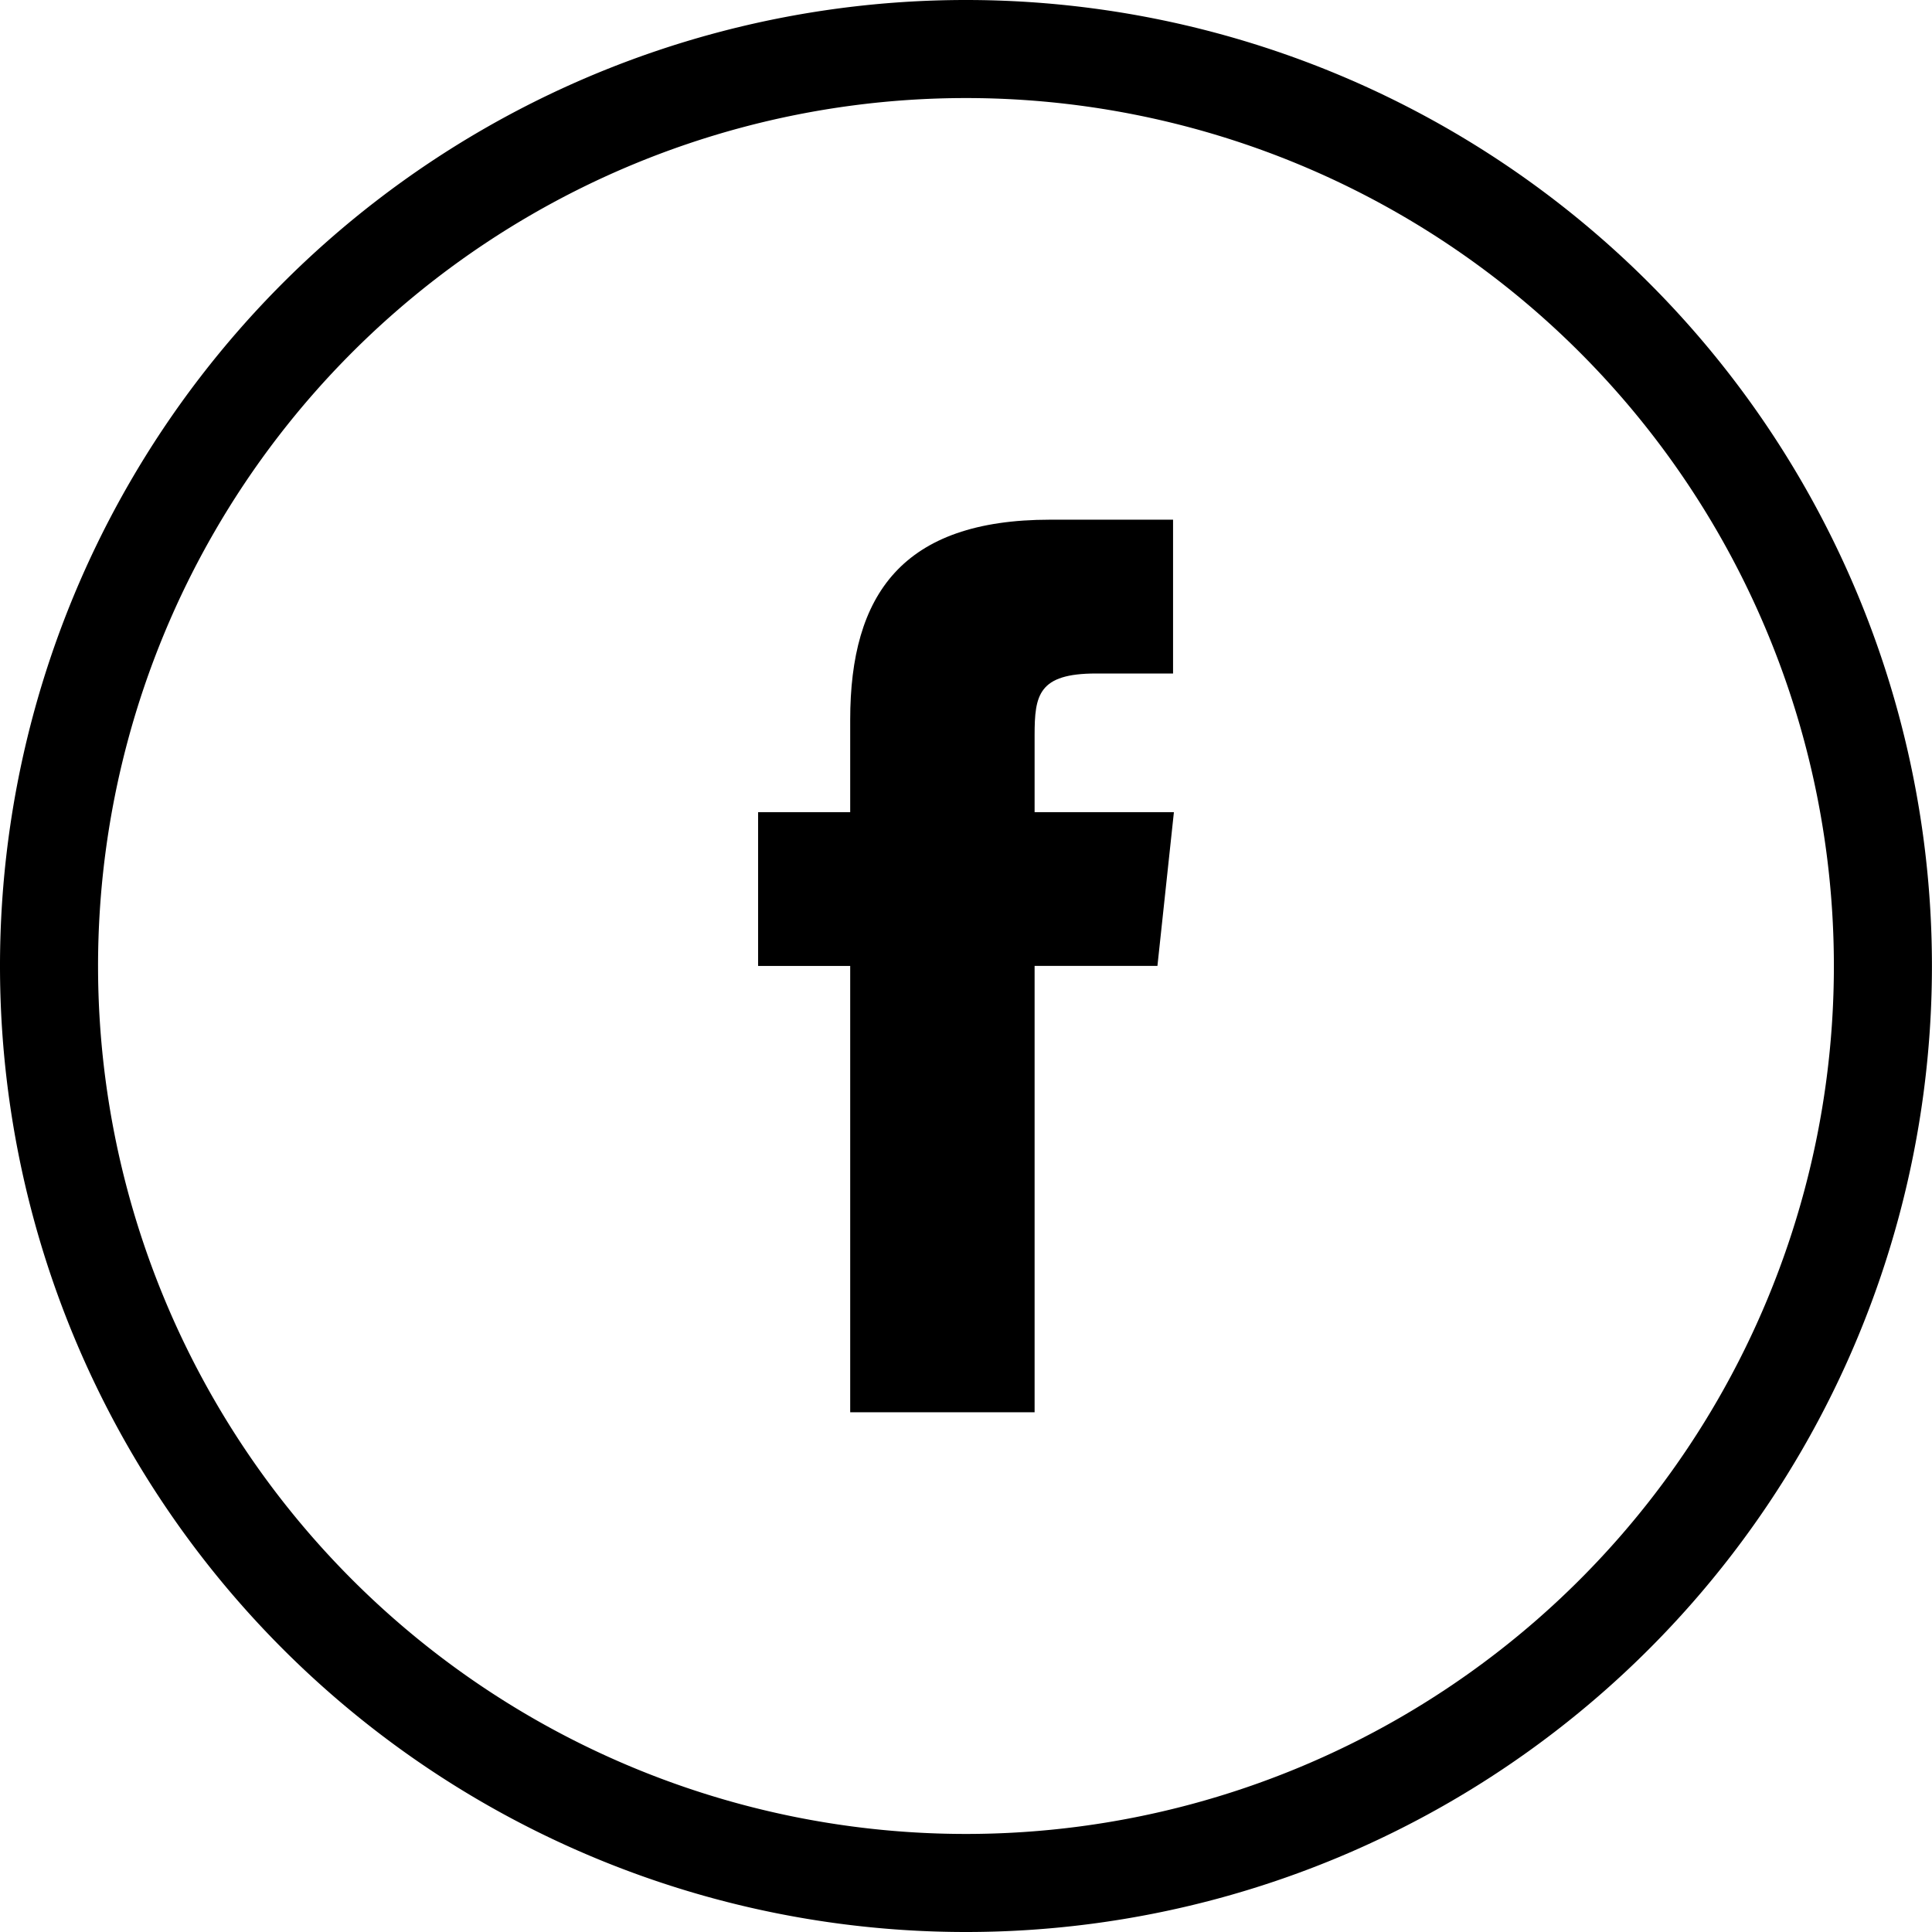
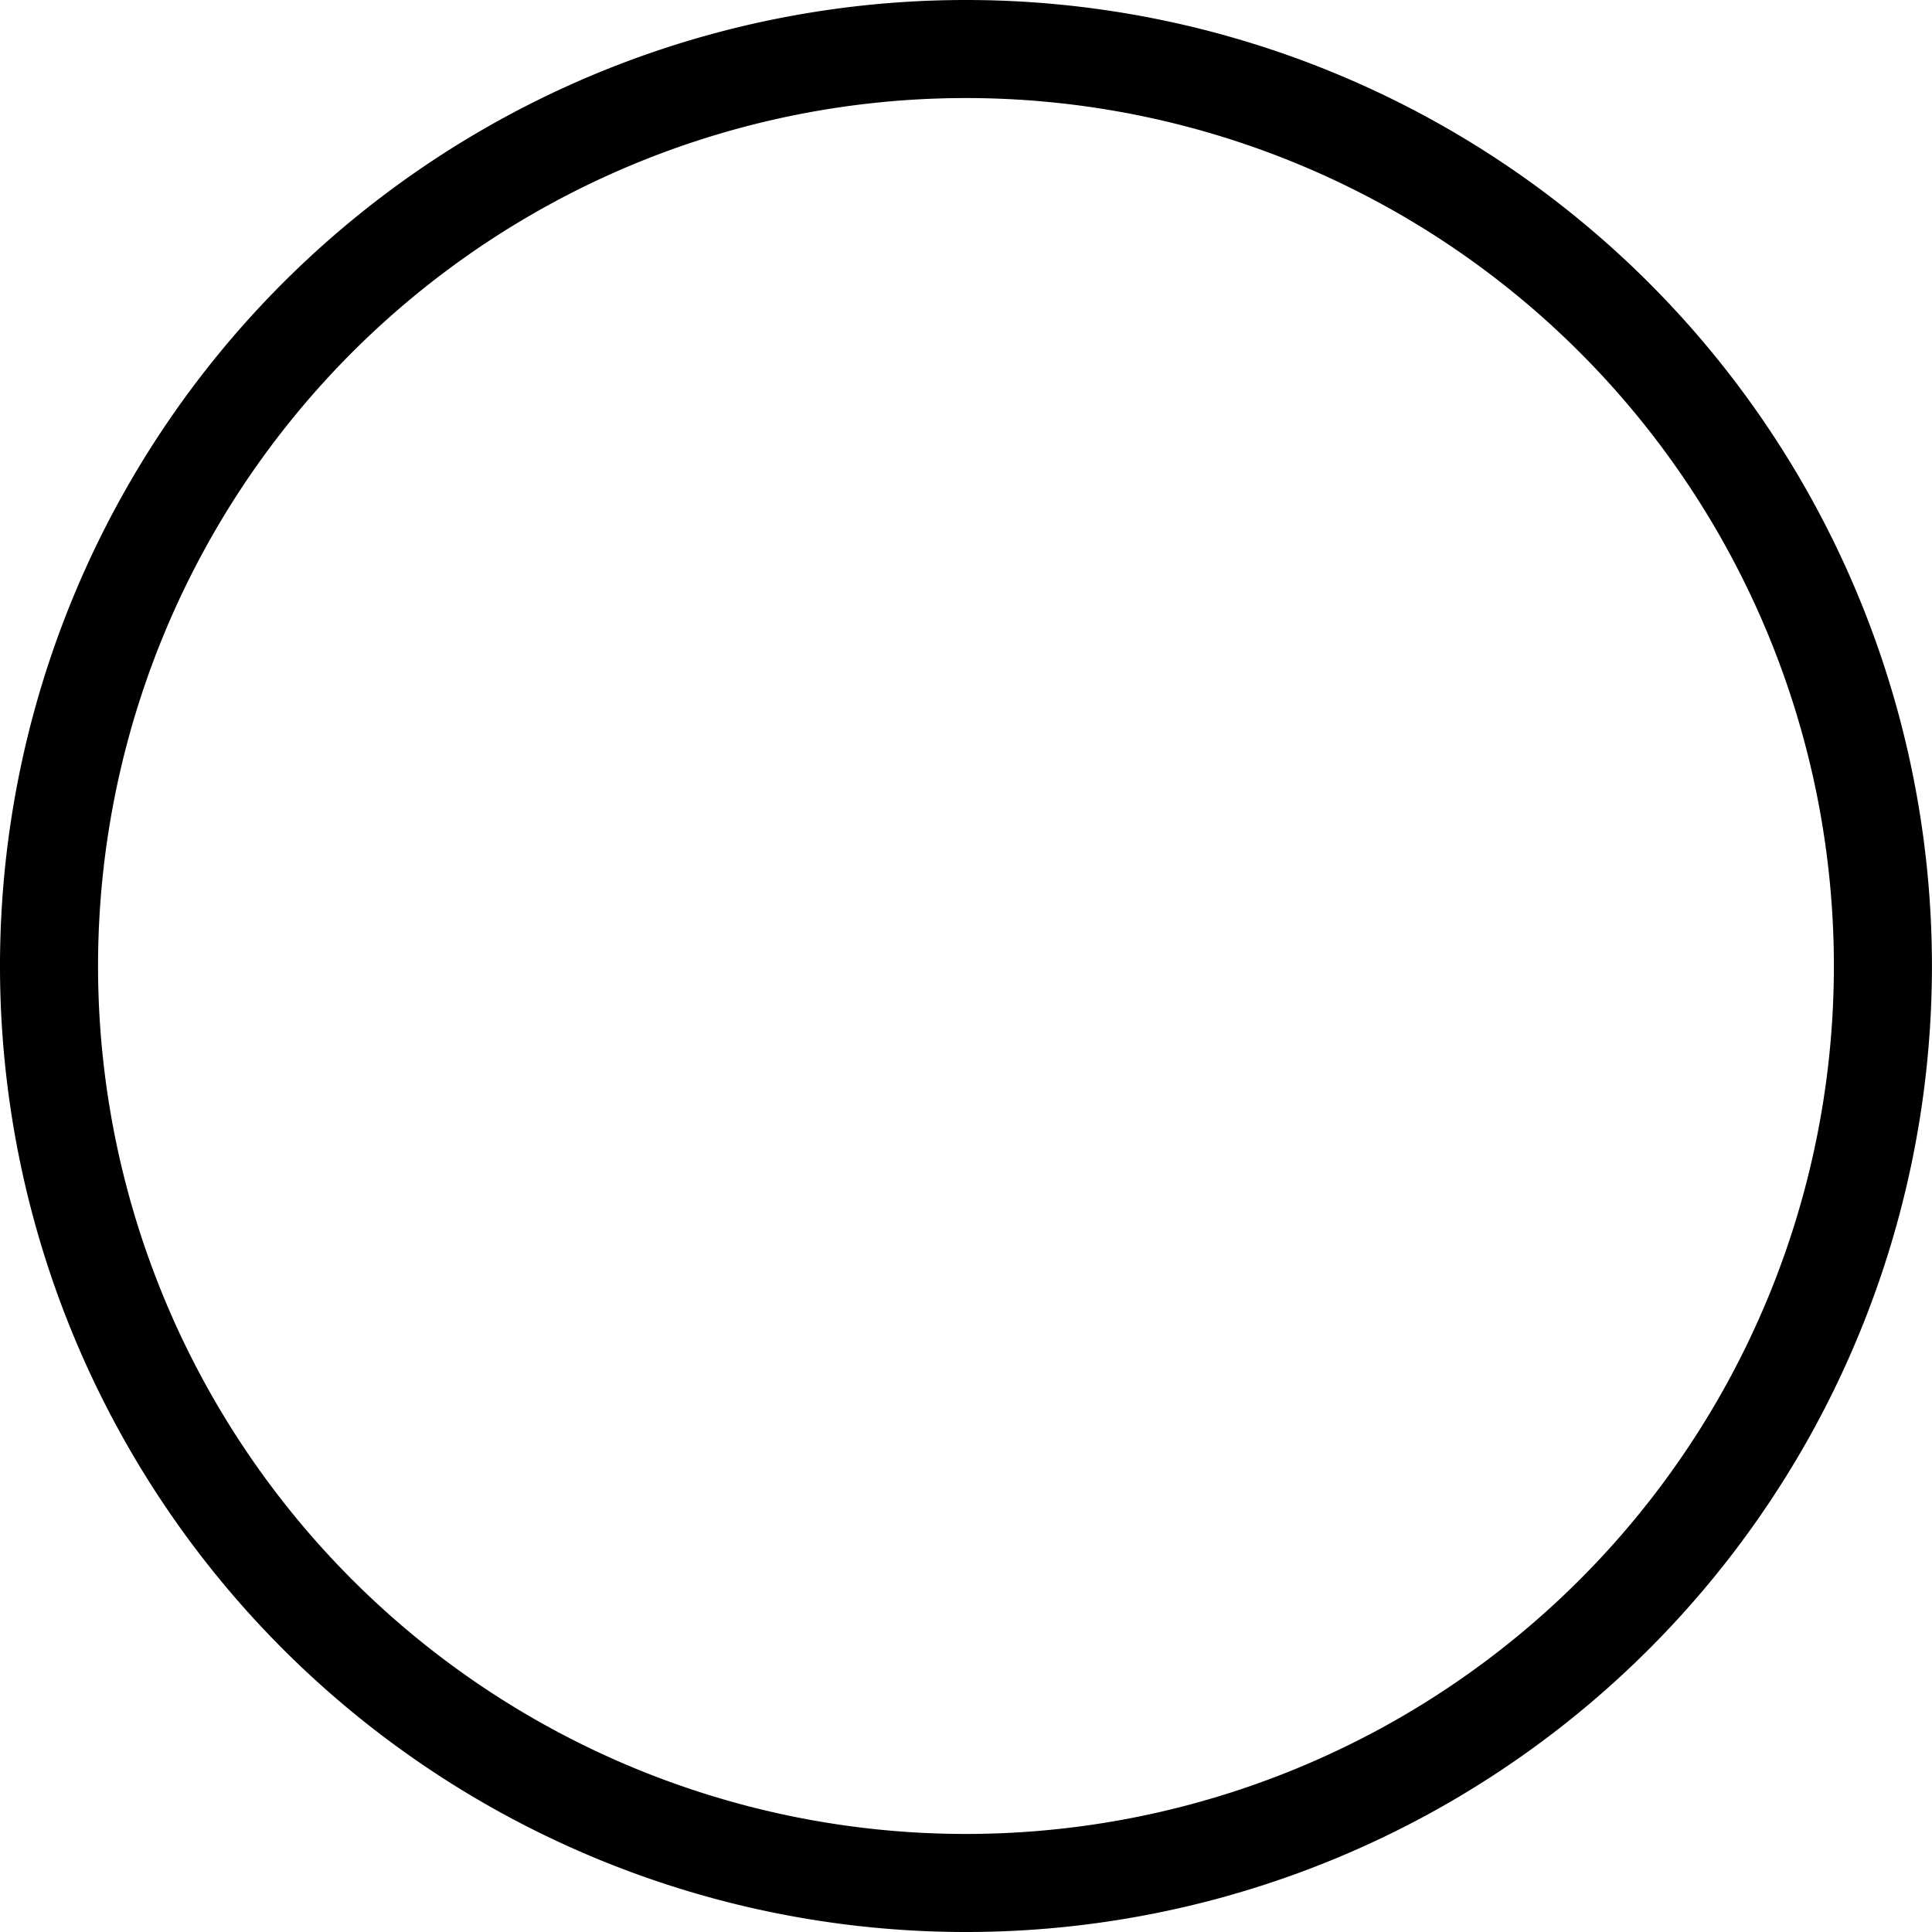
<svg xmlns="http://www.w3.org/2000/svg" width="29.555" height="29.555" viewBox="0 0 29.555 29.555">
  <g id="Gruppe_5409" data-name="Gruppe 5409" transform="translate(0 29.555)">
    <path id="Pfad_4430" data-name="Pfad 4430" d="M0,0A14.027,14.027,0,0,0,14.027-14.027,14.027,14.027,0,0,0,0-28.055,14.027,14.027,0,0,0-14.027-14.027,14.027,14.027,0,0,0,0,0Z" transform="translate(14.777 -0.75)" fill="none" stroke="#000" stroke-width="1.5" />
-     <path id="Pfad_4431" data-name="Pfad 4431" d="M0,0H2.821V-6.828H4.7L4.952-9.18H2.821l0-1.178c0-.614.059-.943.939-.943H4.939v-2.353H3.057C.8-13.654,0-12.512,0-10.593V-9.18H-1.409v2.353H0Z" transform="translate(13.006 -7.951)" />
-     <path id="Pfad_4432" data-name="Pfad 4432" d="M0,0H29.555V-29.555H0Z" fill="none" />
  </g>
</svg>